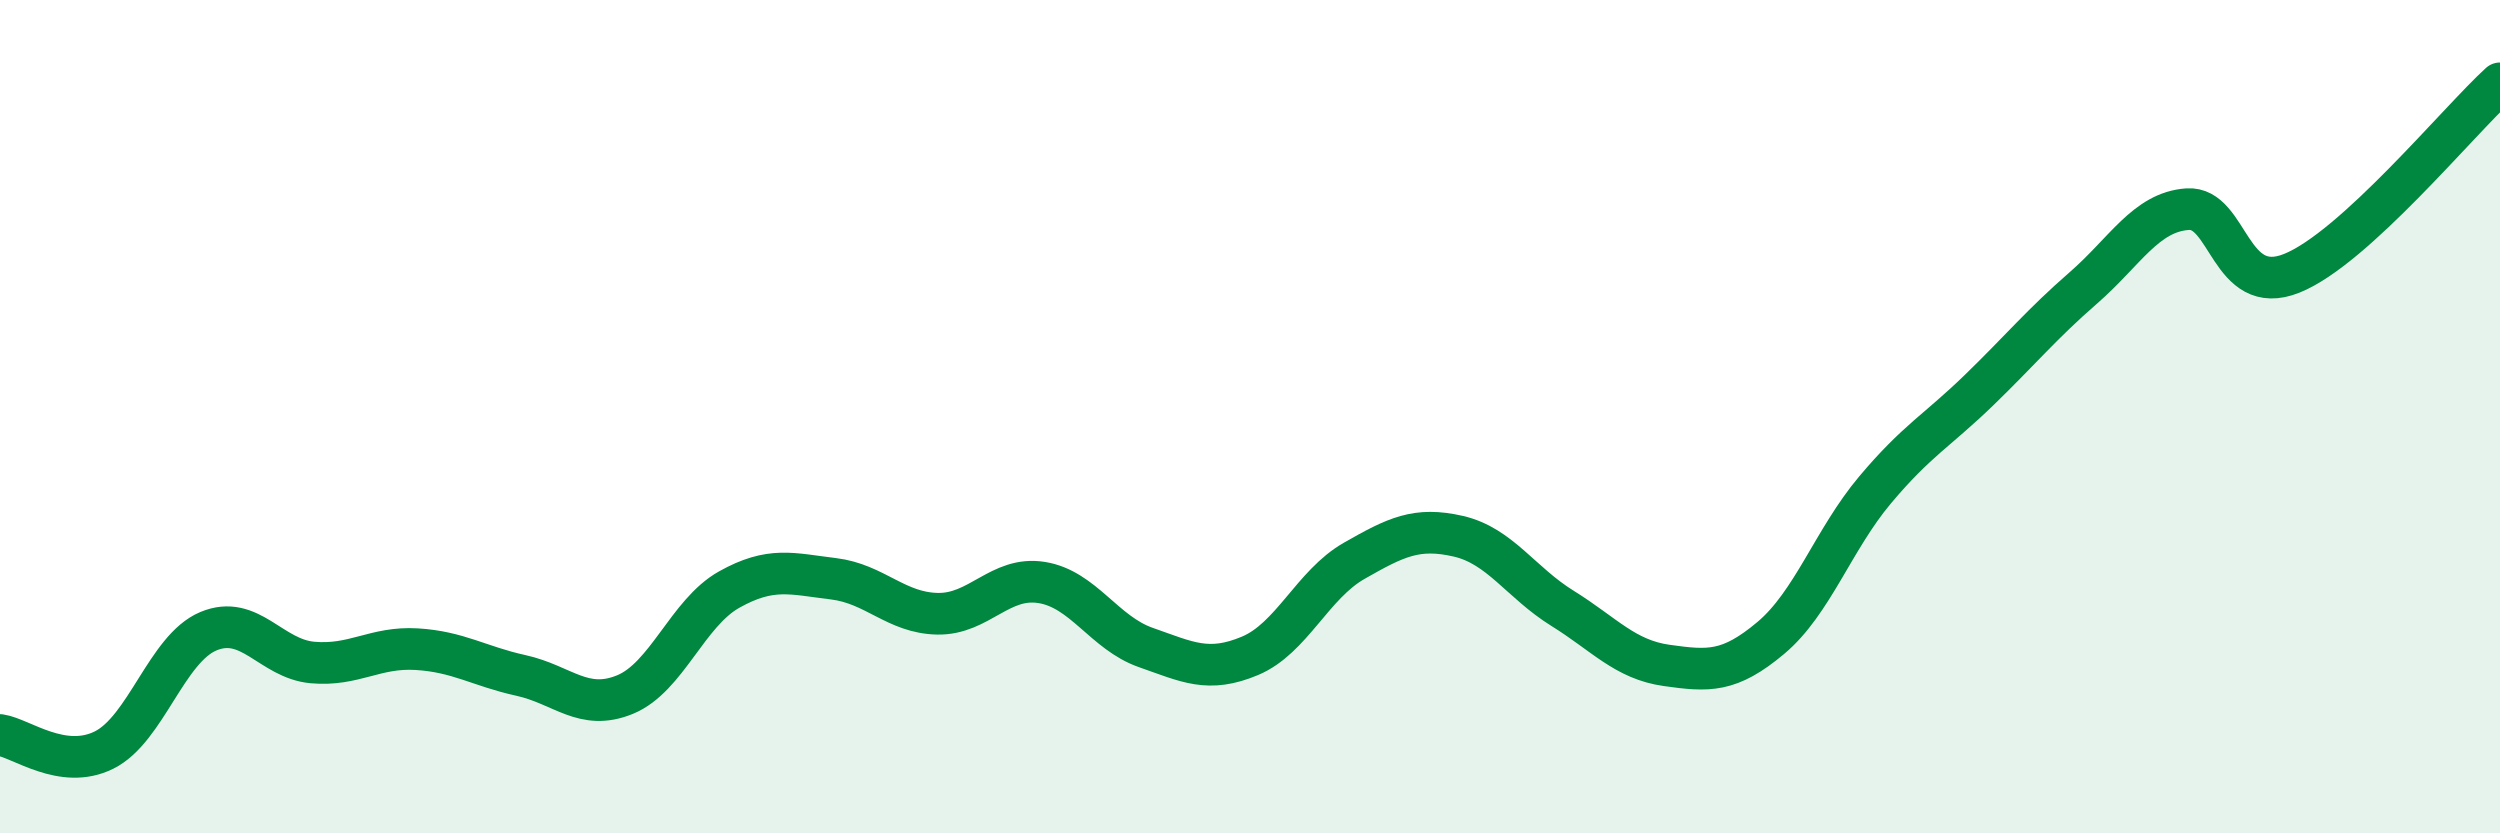
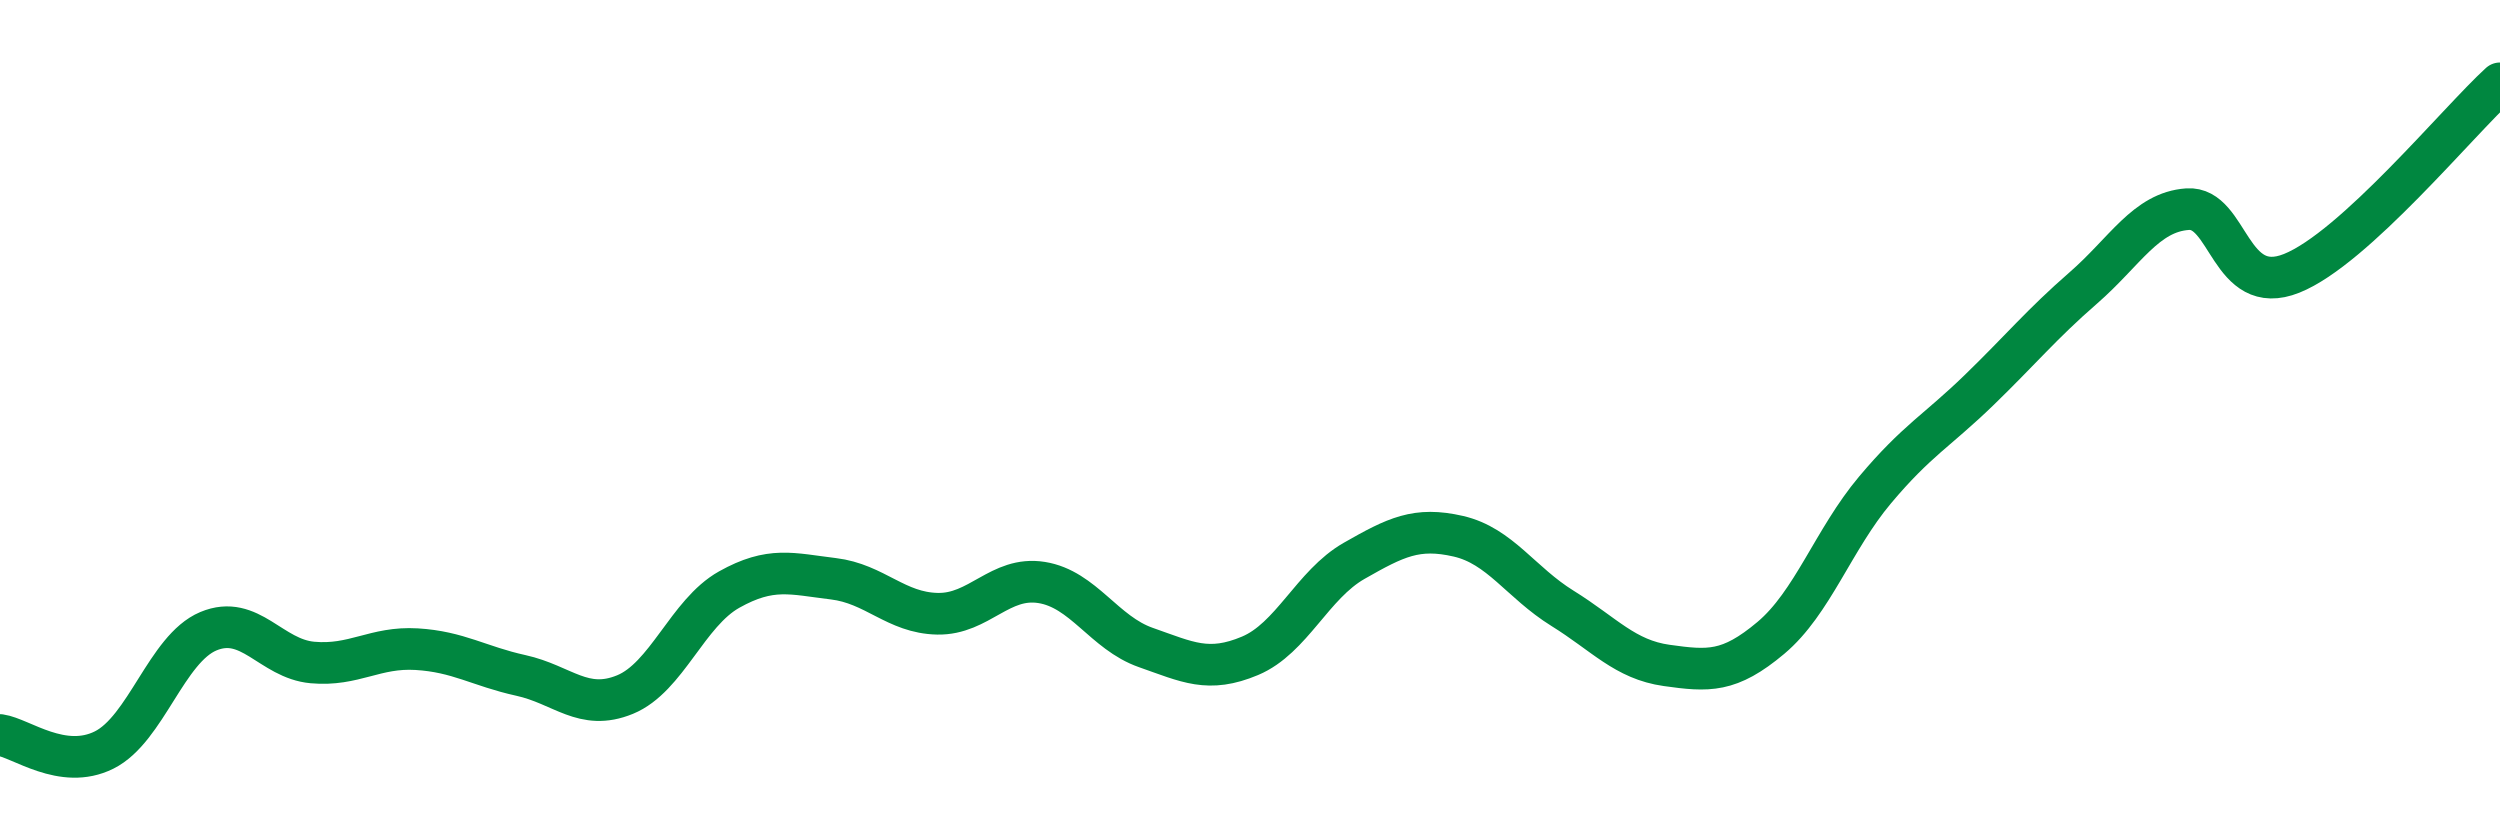
<svg xmlns="http://www.w3.org/2000/svg" width="60" height="20" viewBox="0 0 60 20">
-   <path d="M 0,17.64 C 0.5,17.71 1.5,18.5 2.5,18 C 3.5,17.5 4,15.57 5,15.15 C 6,14.73 6.5,15.81 7.5,15.9 C 8.5,15.99 9,15.52 10,15.58 C 11,15.64 11.5,15.99 12.5,16.21 C 13.5,16.43 14,17.08 15,16.67 C 16,16.26 16.5,14.71 17.5,14.15 C 18.5,13.59 19,13.77 20,13.89 C 21,14.01 21.5,14.71 22.5,14.73 C 23.5,14.75 24,13.82 25,13.98 C 26,14.14 26.5,15.19 27.5,15.54 C 28.5,15.89 29,16.16 30,15.74 C 31,15.32 31.5,14.03 32.5,13.46 C 33.5,12.89 34,12.64 35,12.87 C 36,13.1 36.5,13.98 37.5,14.6 C 38.5,15.22 39,15.83 40,15.97 C 41,16.11 41.5,16.15 42.5,15.31 C 43.5,14.47 44,12.95 45,11.76 C 46,10.57 46.5,10.33 47.5,9.36 C 48.5,8.39 49,7.78 50,6.91 C 51,6.04 51.5,5.09 52.5,5.02 C 53.5,4.95 53.5,7.16 55,6.56 C 56.5,5.96 59,2.91 60,2L60 20L0 20Z" fill="#008740" opacity="0.1" stroke-linecap="round" stroke-linejoin="round" />
  <path d="M 0,17.64 C 0.5,17.71 1.5,18.5 2.5,18 C 3.5,17.5 4,15.57 5,15.15 C 6,14.73 6.5,15.81 7.5,15.9 C 8.5,15.99 9,15.52 10,15.58 C 11,15.64 11.5,15.99 12.5,16.21 C 13.5,16.43 14,17.08 15,16.67 C 16,16.26 16.5,14.71 17.5,14.15 C 18.5,13.59 19,13.77 20,13.89 C 21,14.01 21.5,14.71 22.5,14.73 C 23.5,14.75 24,13.82 25,13.98 C 26,14.14 26.5,15.19 27.5,15.54 C 28.5,15.89 29,16.16 30,15.74 C 31,15.32 31.5,14.03 32.5,13.46 C 33.5,12.89 34,12.64 35,12.87 C 36,13.1 36.5,13.98 37.5,14.6 C 38.5,15.22 39,15.83 40,15.97 C 41,16.11 41.5,16.15 42.5,15.31 C 43.5,14.47 44,12.95 45,11.76 C 46,10.57 46.5,10.33 47.5,9.36 C 48.5,8.39 49,7.78 50,6.91 C 51,6.04 51.5,5.09 52.5,5.02 C 53.5,4.95 53.5,7.16 55,6.56 C 56.5,5.96 59,2.91 60,2" stroke="#008740" stroke-width="1" fill="none" stroke-linecap="round" stroke-linejoin="round" />
</svg>